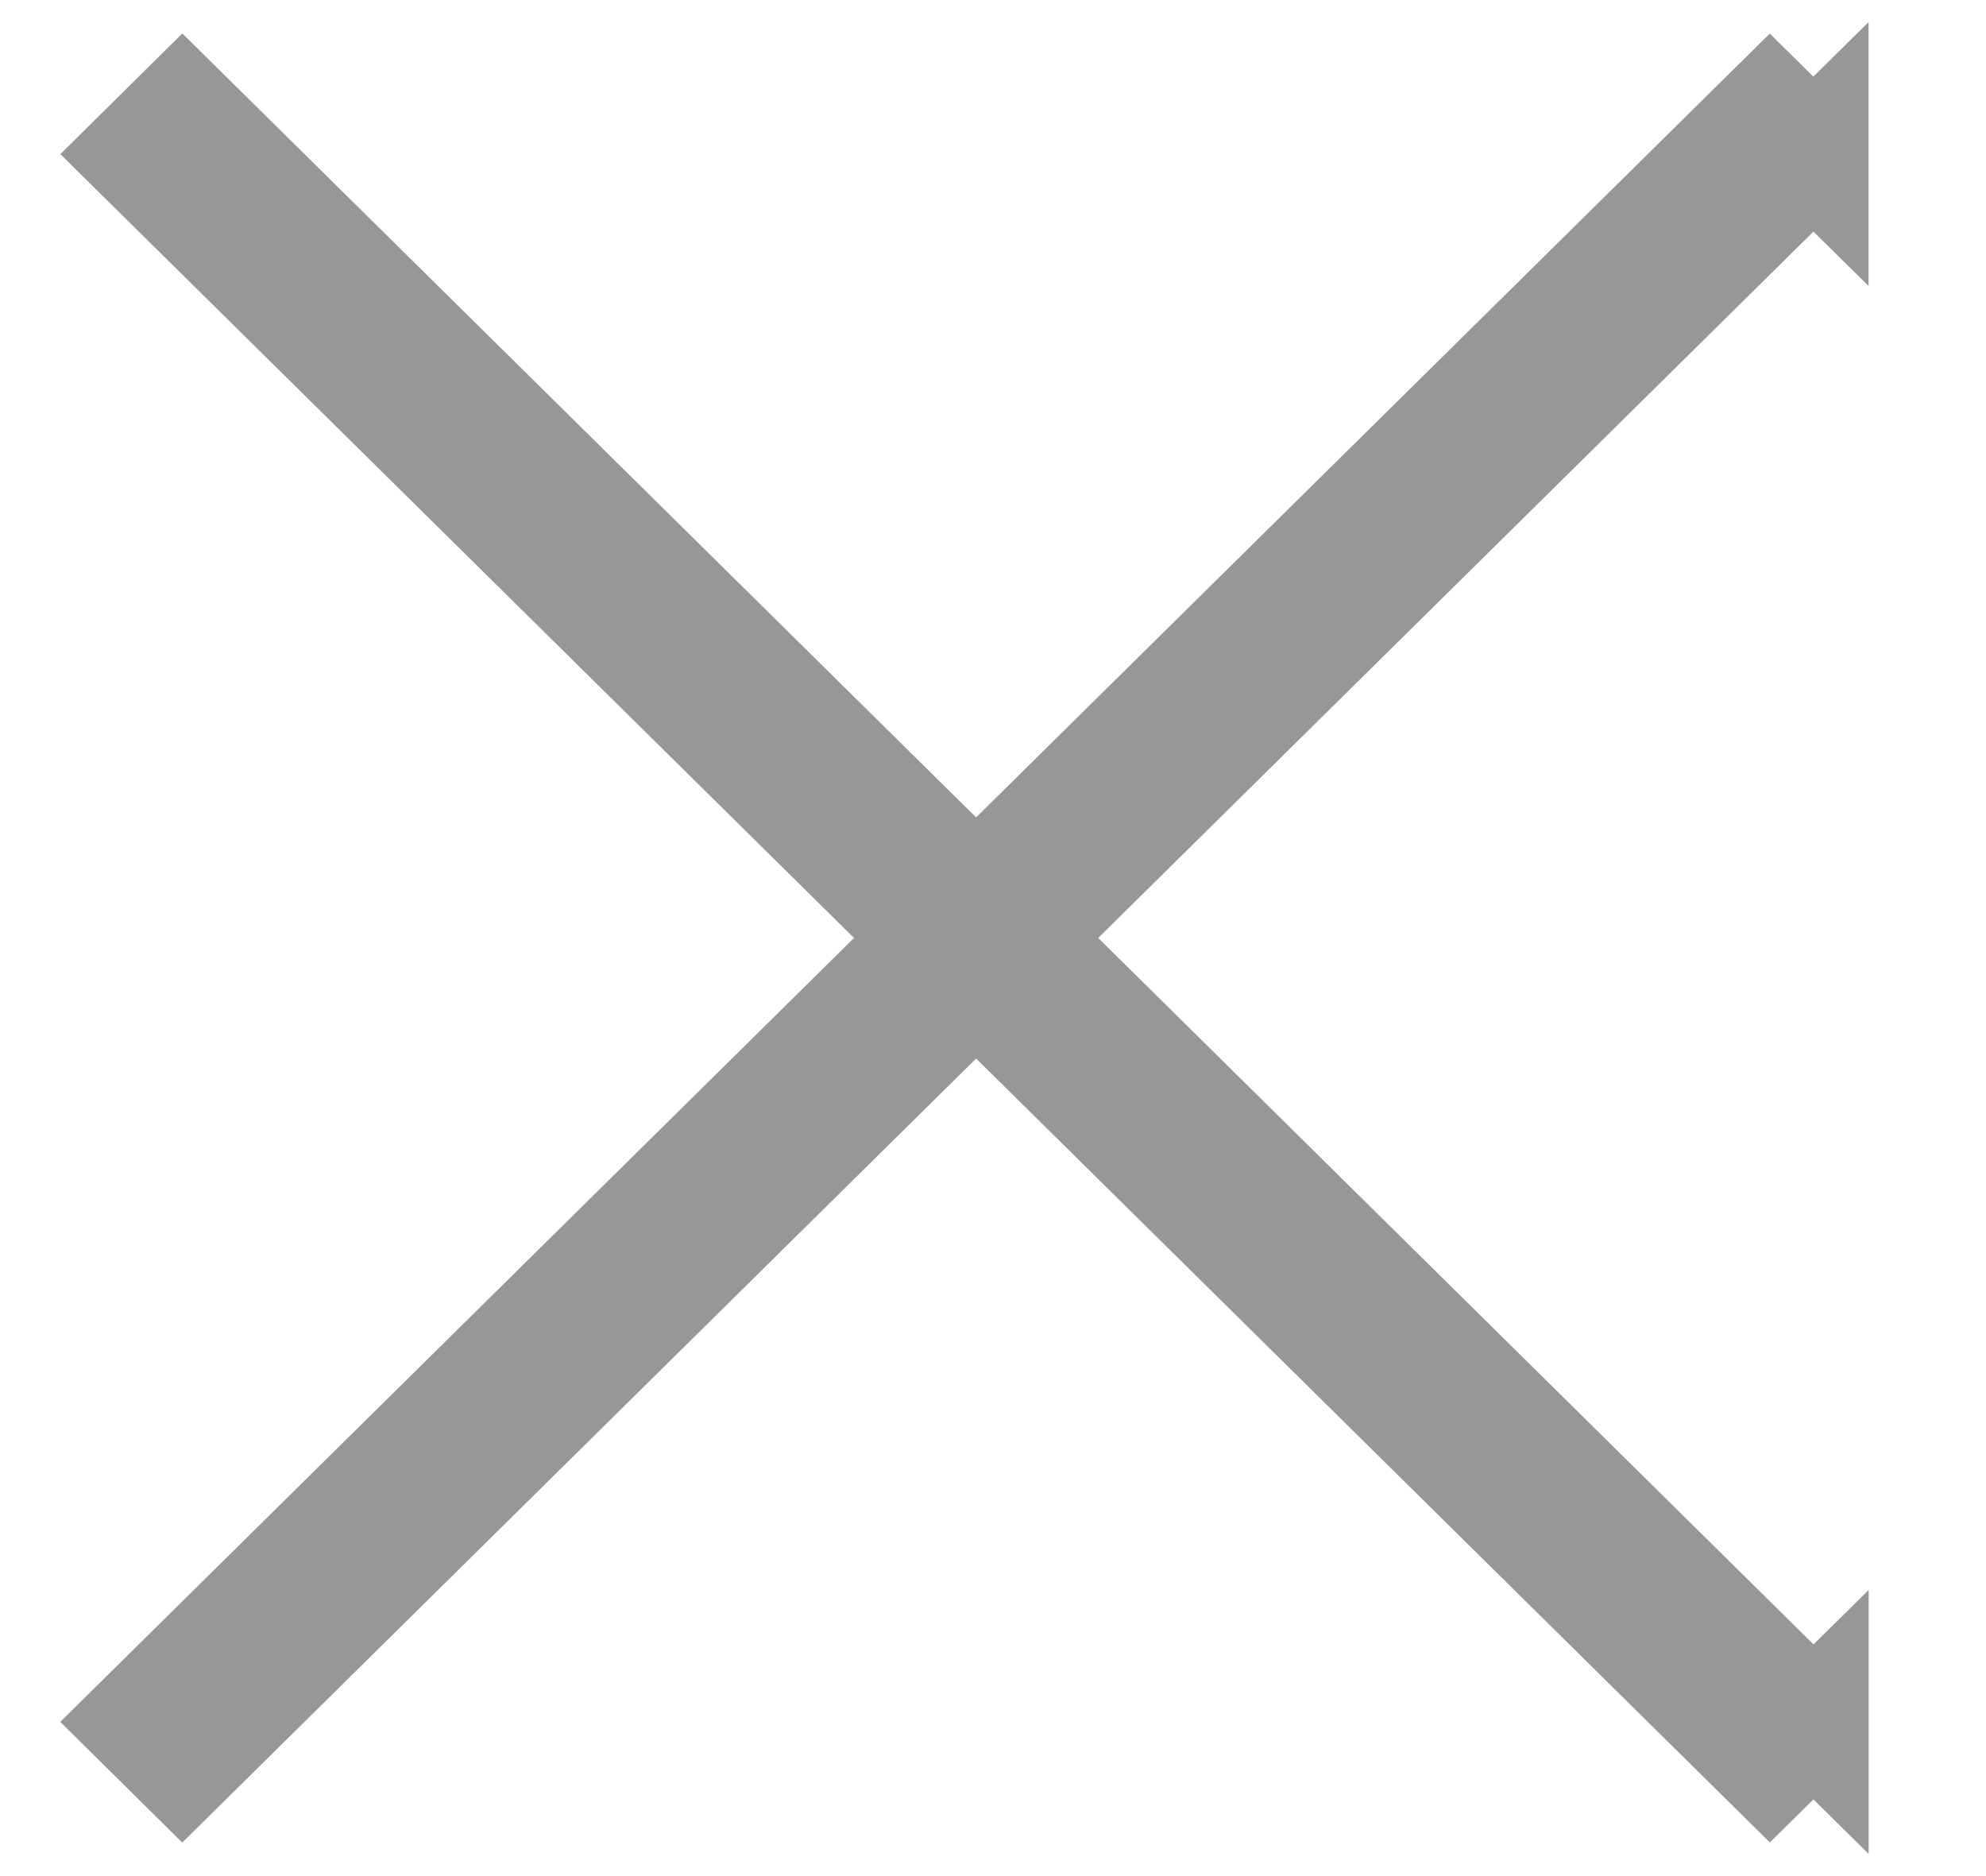
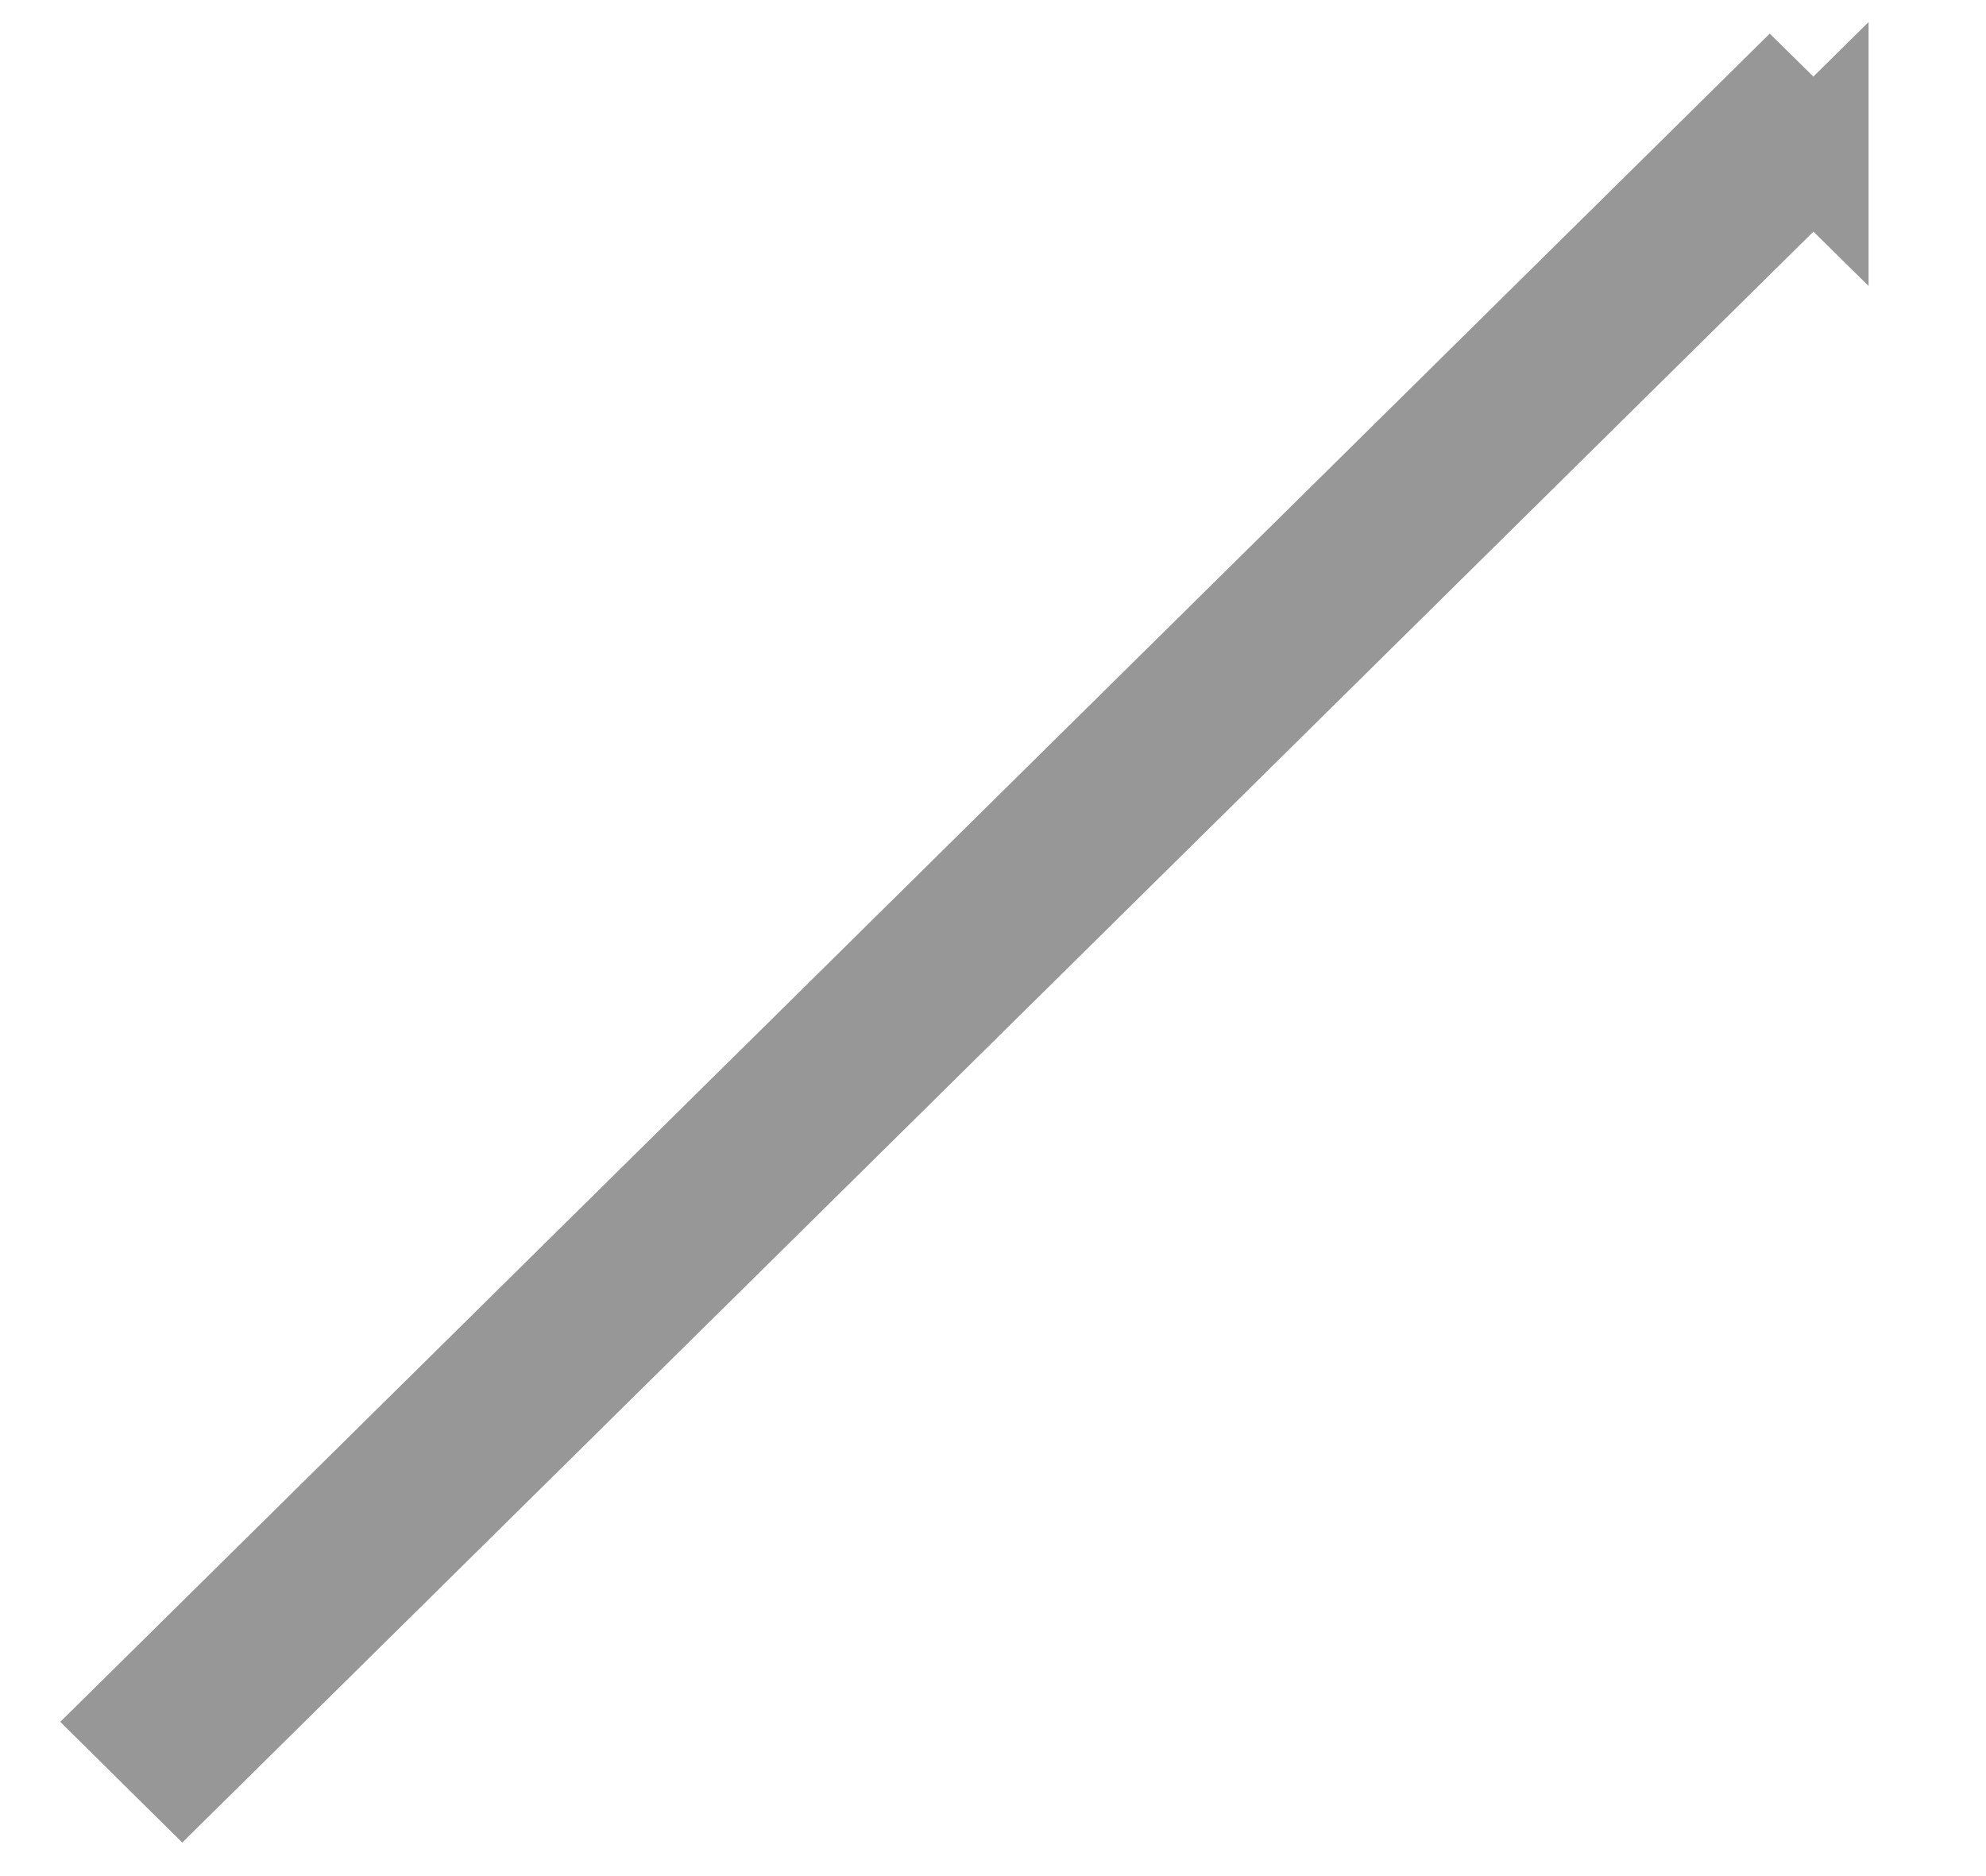
<svg xmlns="http://www.w3.org/2000/svg" width="18" height="17" viewBox="0 0 18 17">
  <g fill="none" fill-rule="evenodd">
    <g fill="#D8D8D8" stroke="#979797">
      <g>
        <g>
          <path d="M9.19-1.497l-.555.004-.132 20.774.555-.003.132-20.775z" transform="translate(-725 -279) translate(320 266) translate(405 12.608) rotate(45 8.847 8.892)" />
-           <path d="M8.503-1.497l.132 20.775.555.003-.132-20.774-.555-.004z" transform="translate(-725 -279) translate(320 266) translate(405 12.608) rotate(135 8.847 8.892)" />
        </g>
      </g>
    </g>
  </g>
</svg>